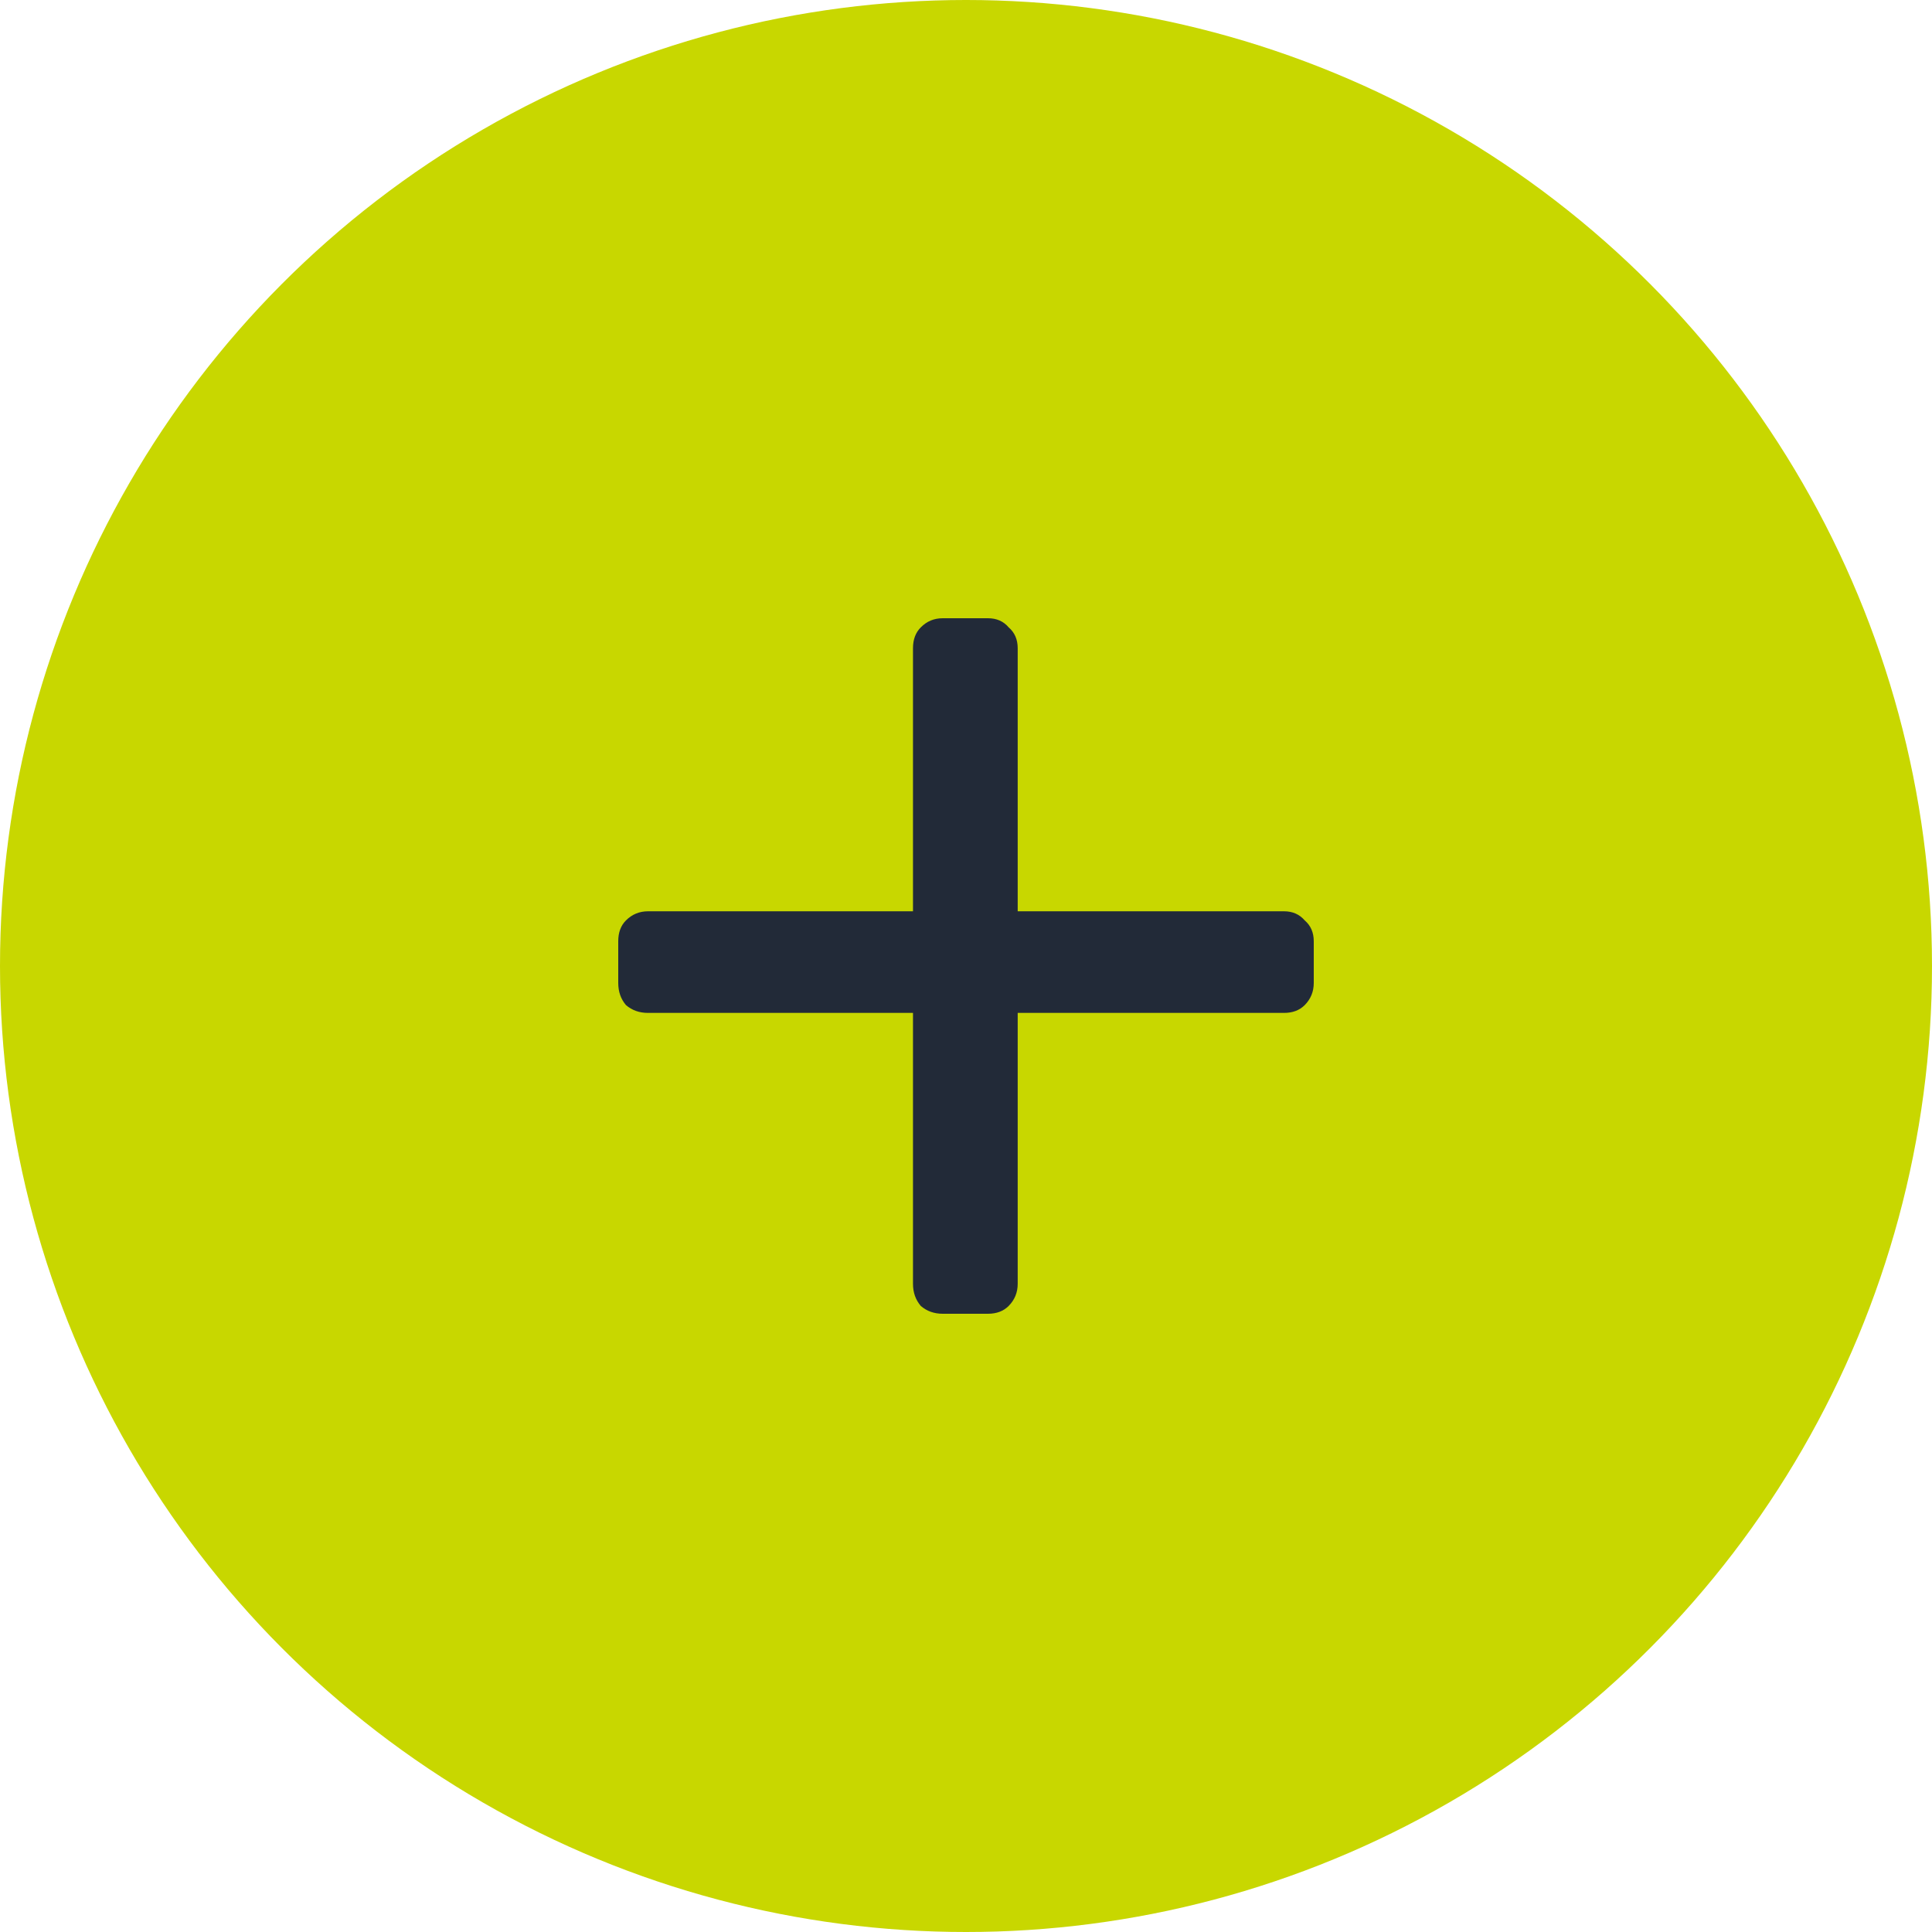
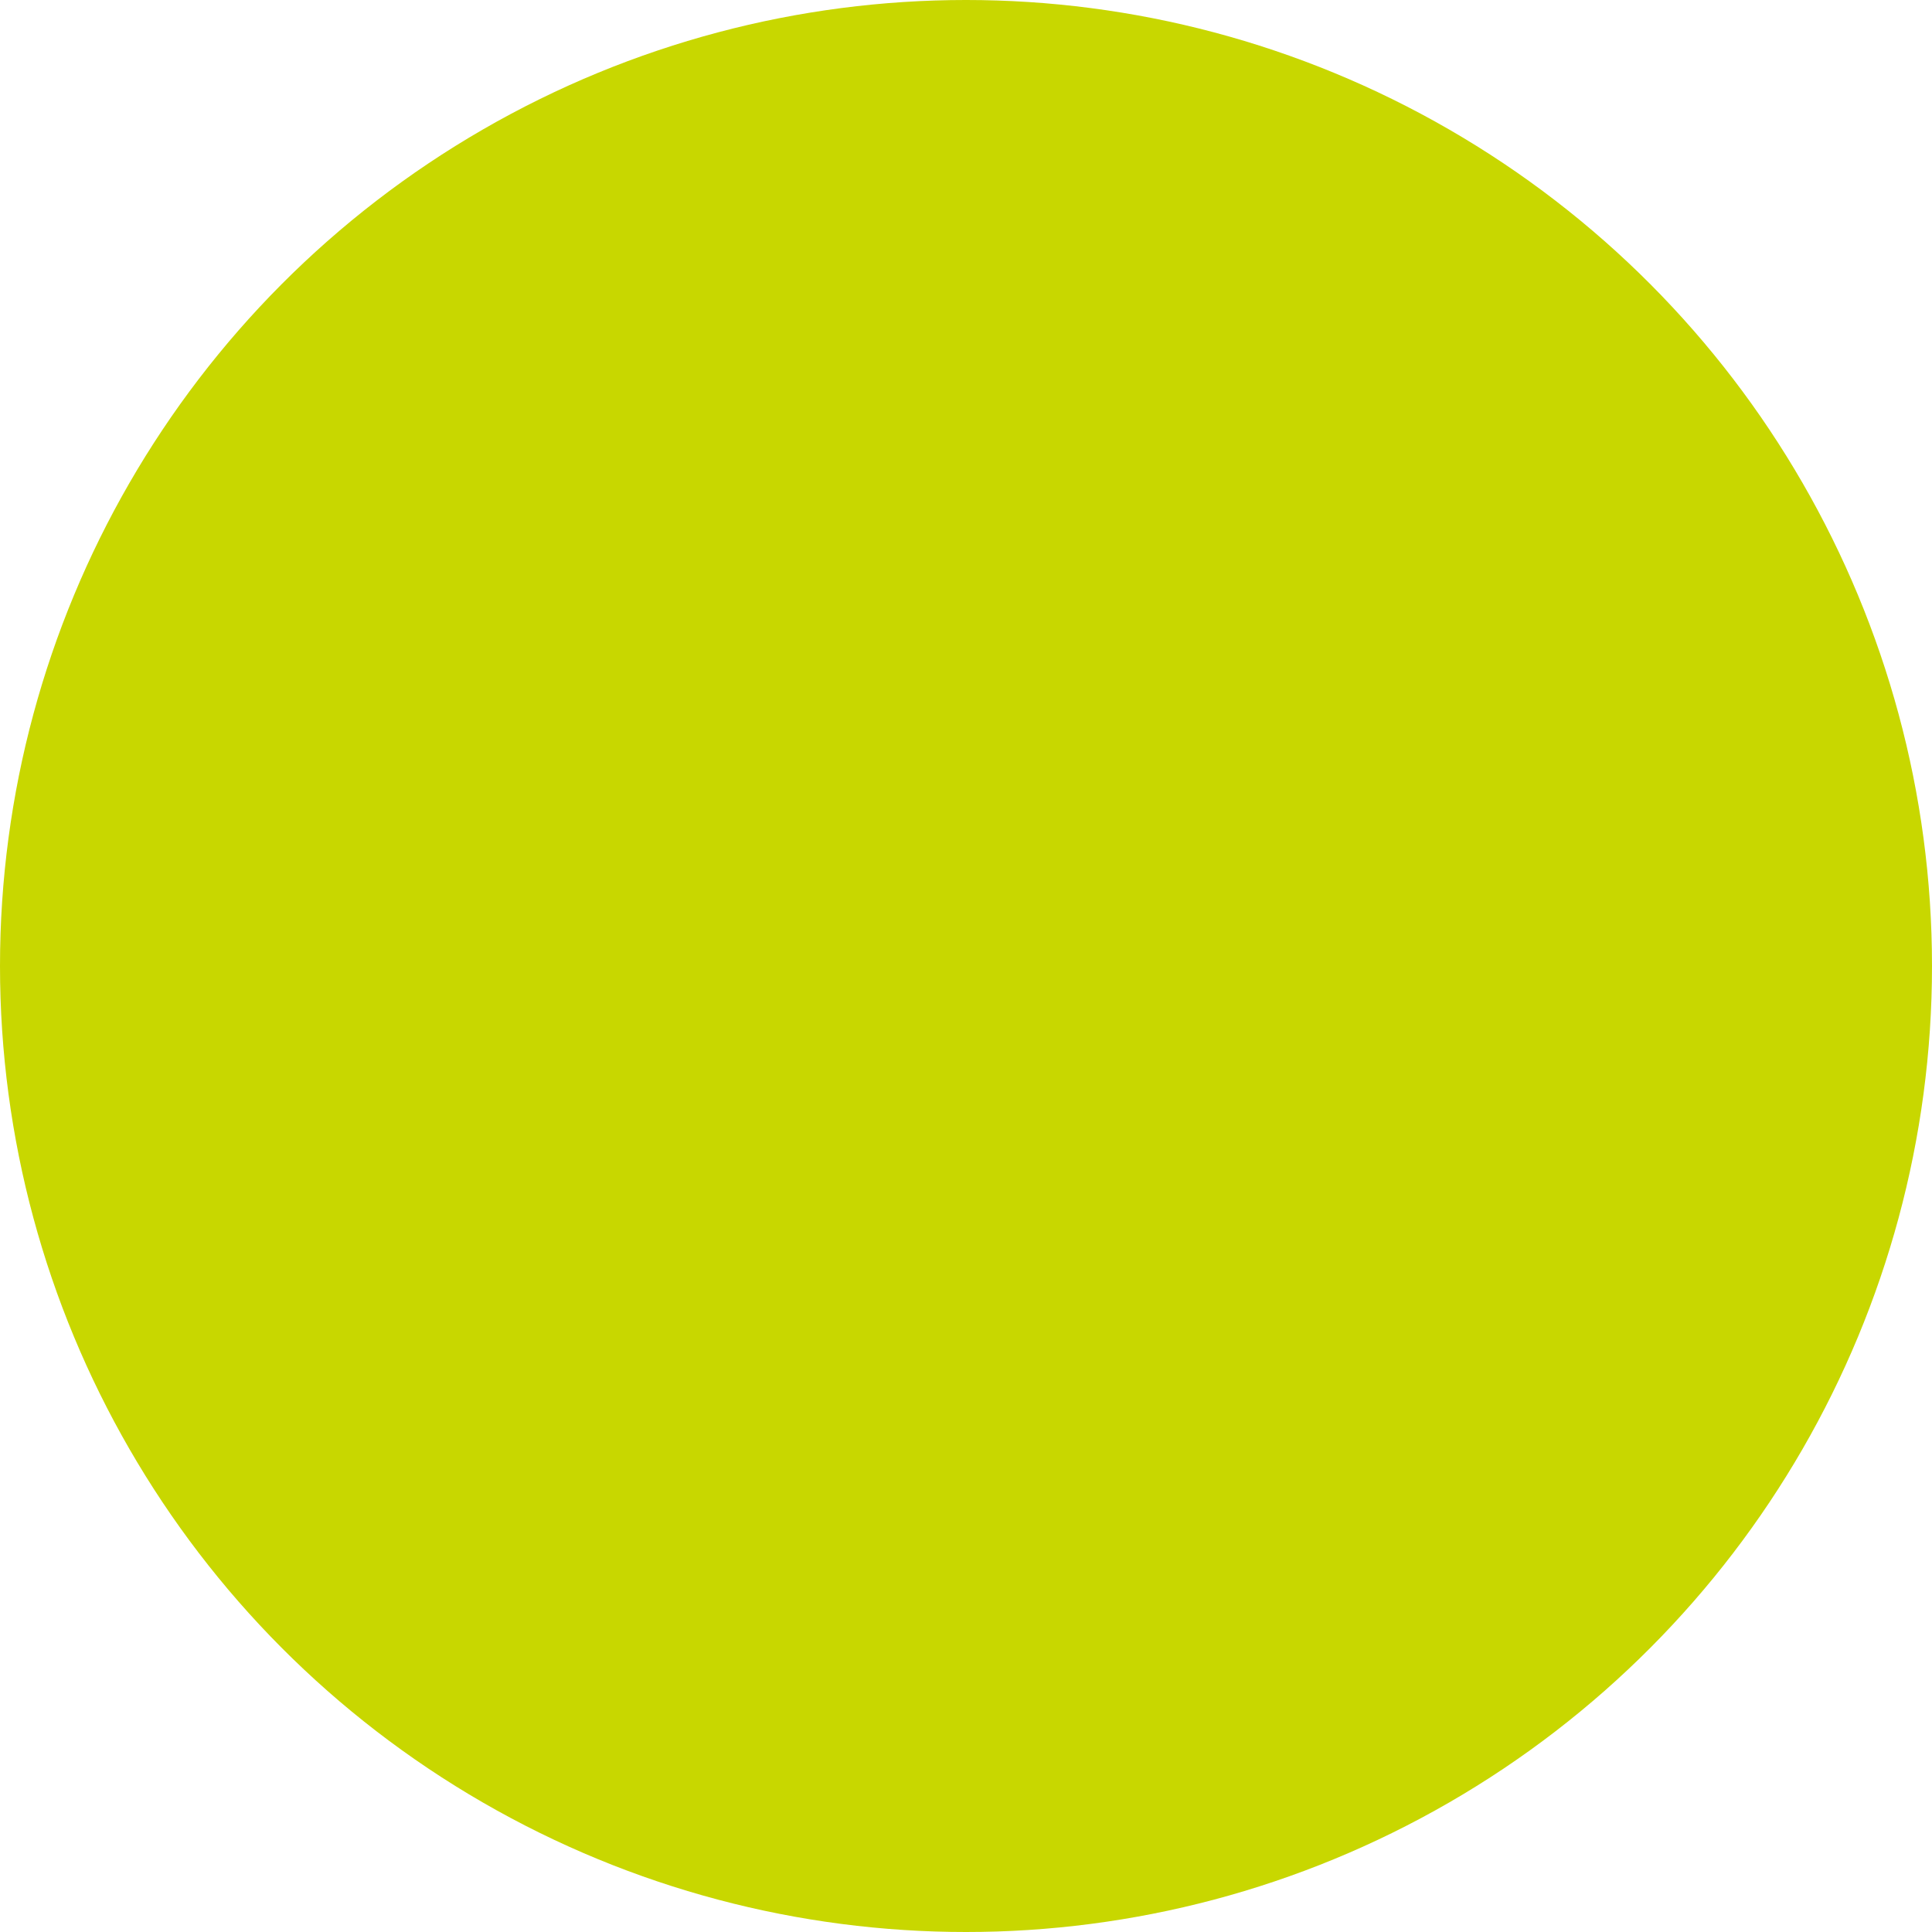
<svg xmlns="http://www.w3.org/2000/svg" width="25" height="25" viewBox="0 0 25 25" fill="none">
  <circle cx="12.5" cy="12.5" r="12.5" fill="#C8D700" />
-   <path d="M12.199 17C12.087 17 11.993 16.966 11.915 16.899C11.848 16.82 11.814 16.725 11.814 16.612V13.107H8.385C8.273 13.107 8.178 13.073 8.1 13.006C8.033 12.927 8 12.832 8 12.719V12.18C8 12.067 8.033 11.977 8.1 11.91C8.178 11.832 8.273 11.792 8.385 11.792H11.814V8.388C11.814 8.275 11.848 8.185 11.915 8.118C11.993 8.039 12.087 8 12.199 8H12.784C12.896 8 12.985 8.039 13.052 8.118C13.13 8.185 13.169 8.275 13.169 8.388V11.792H16.615C16.727 11.792 16.816 11.832 16.883 11.91C16.961 11.977 17 12.067 17 12.18V12.719C17 12.832 16.961 12.927 16.883 13.006C16.816 13.073 16.727 13.107 16.615 13.107H13.169V16.612C13.169 16.725 13.13 16.82 13.052 16.899C12.985 16.966 12.896 17 12.784 17H12.199Z" fill="#222A38" />
</svg>